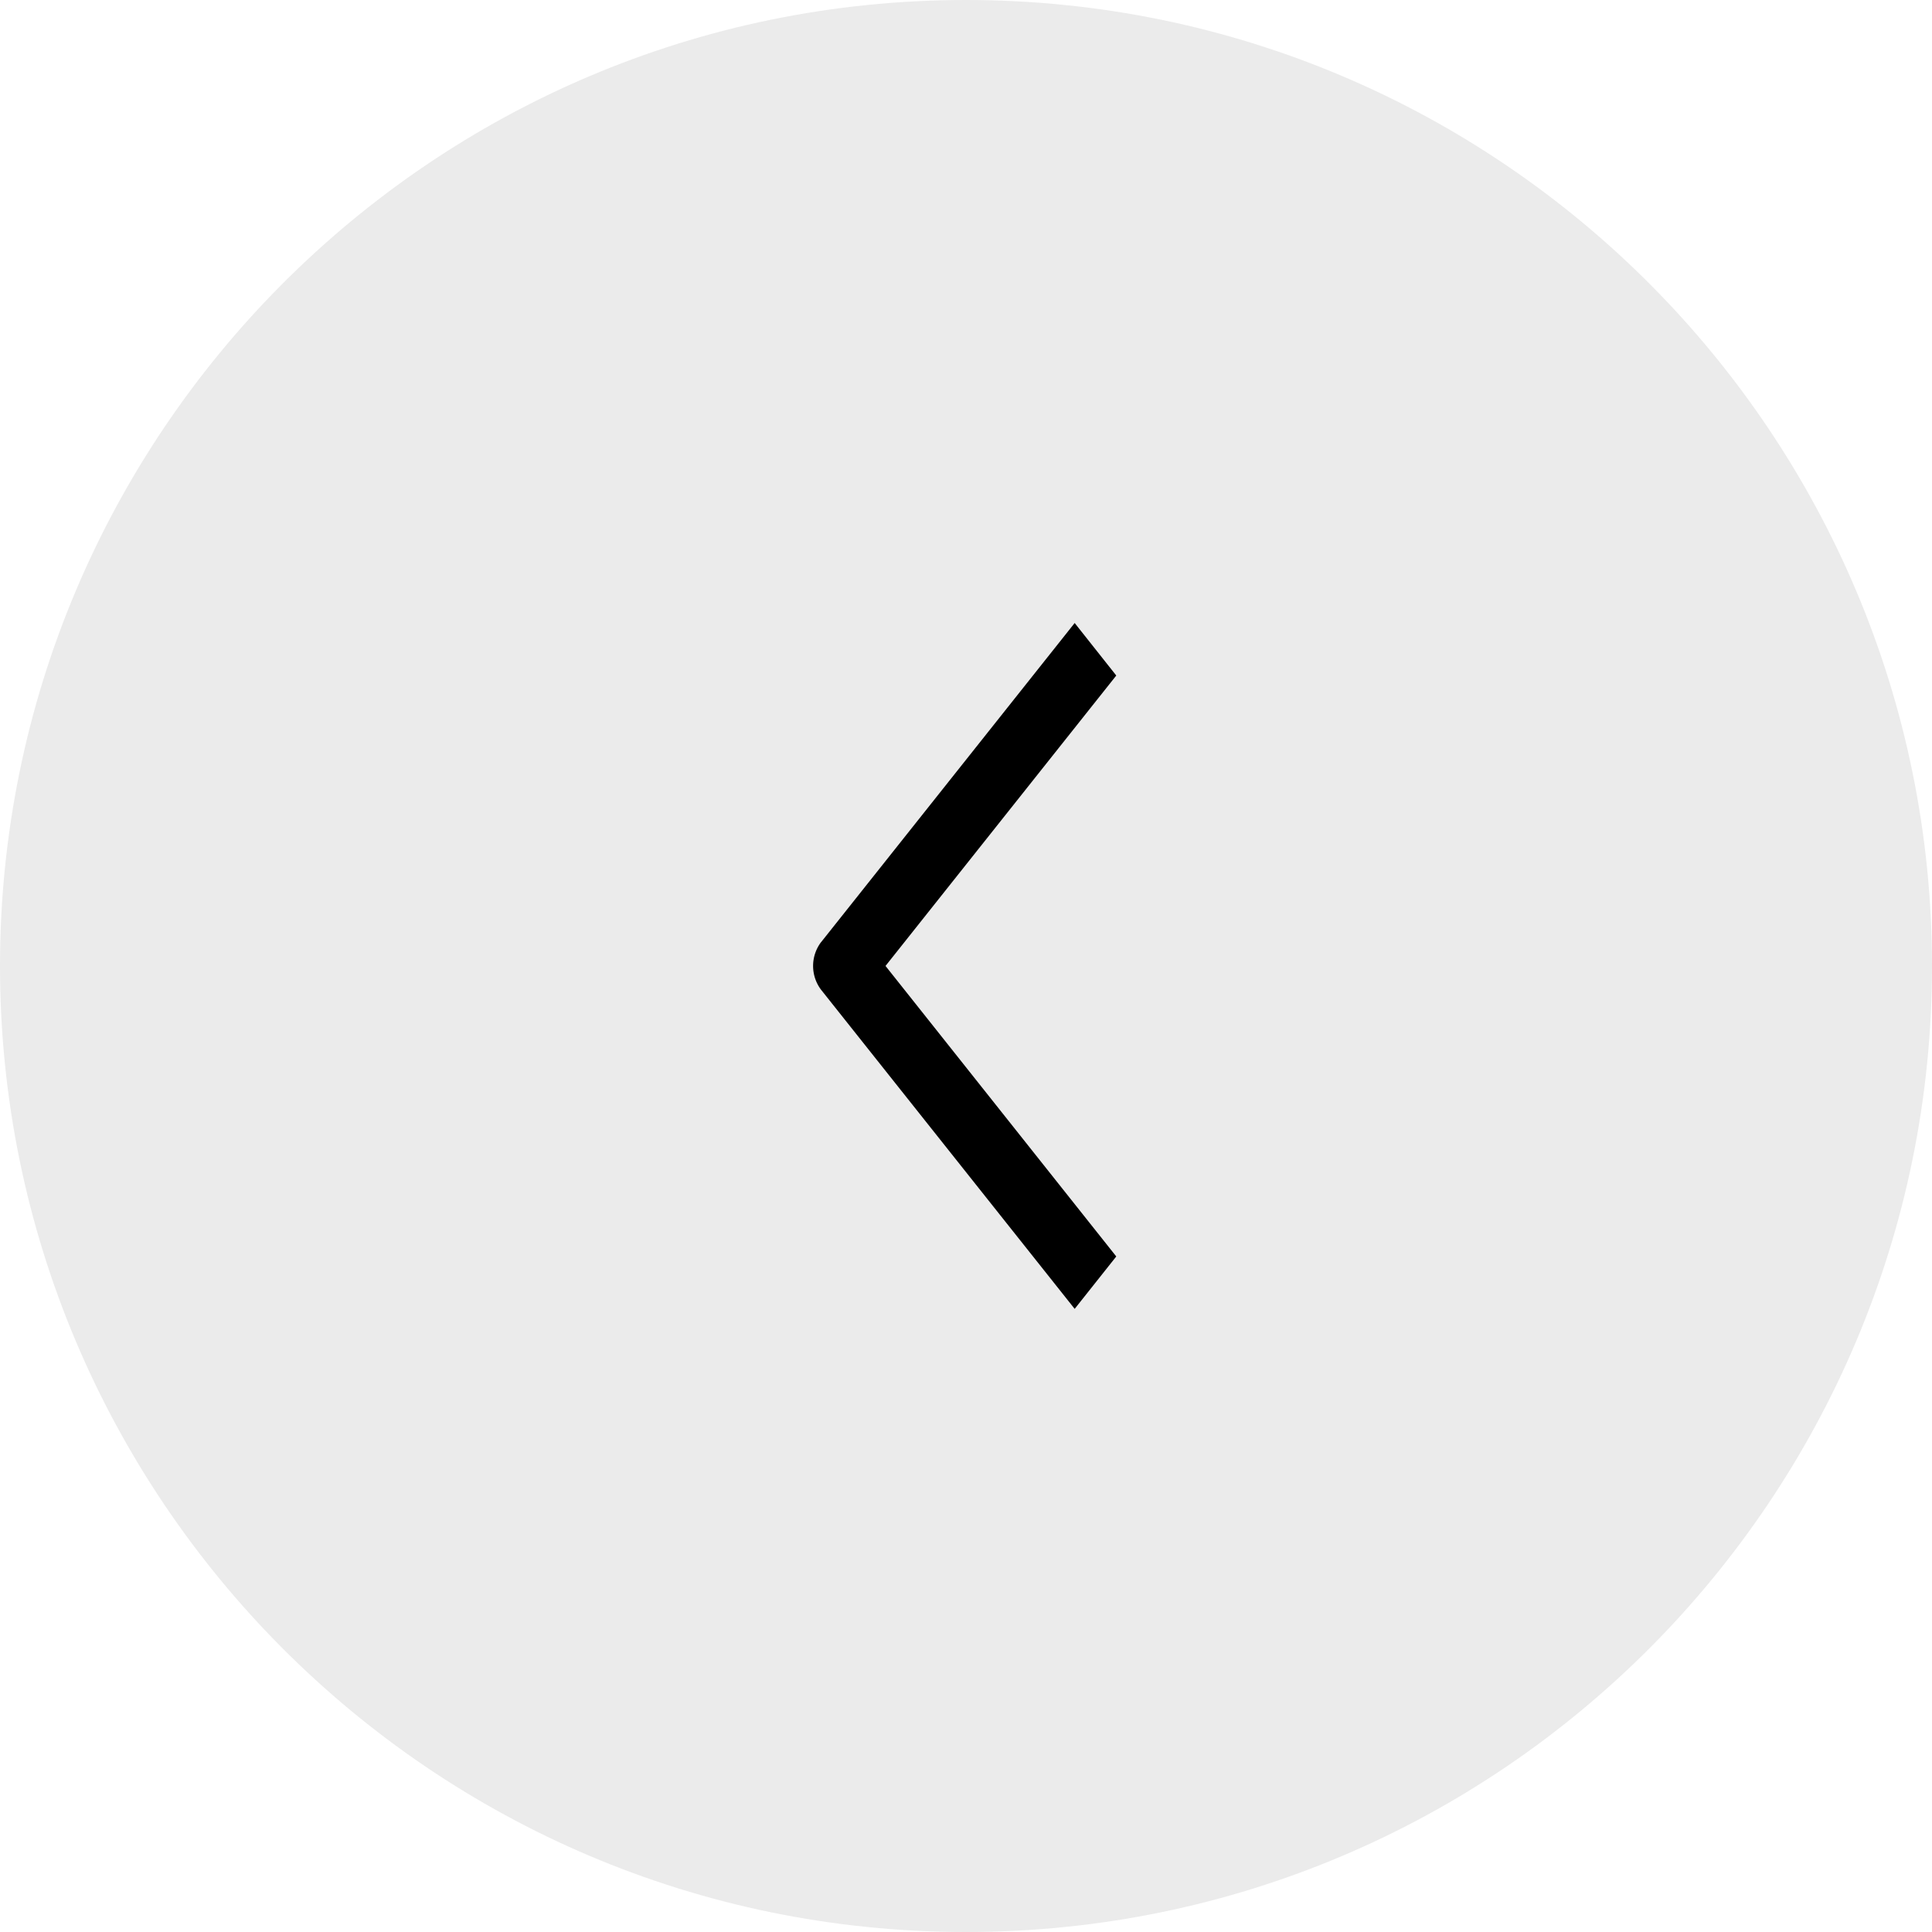
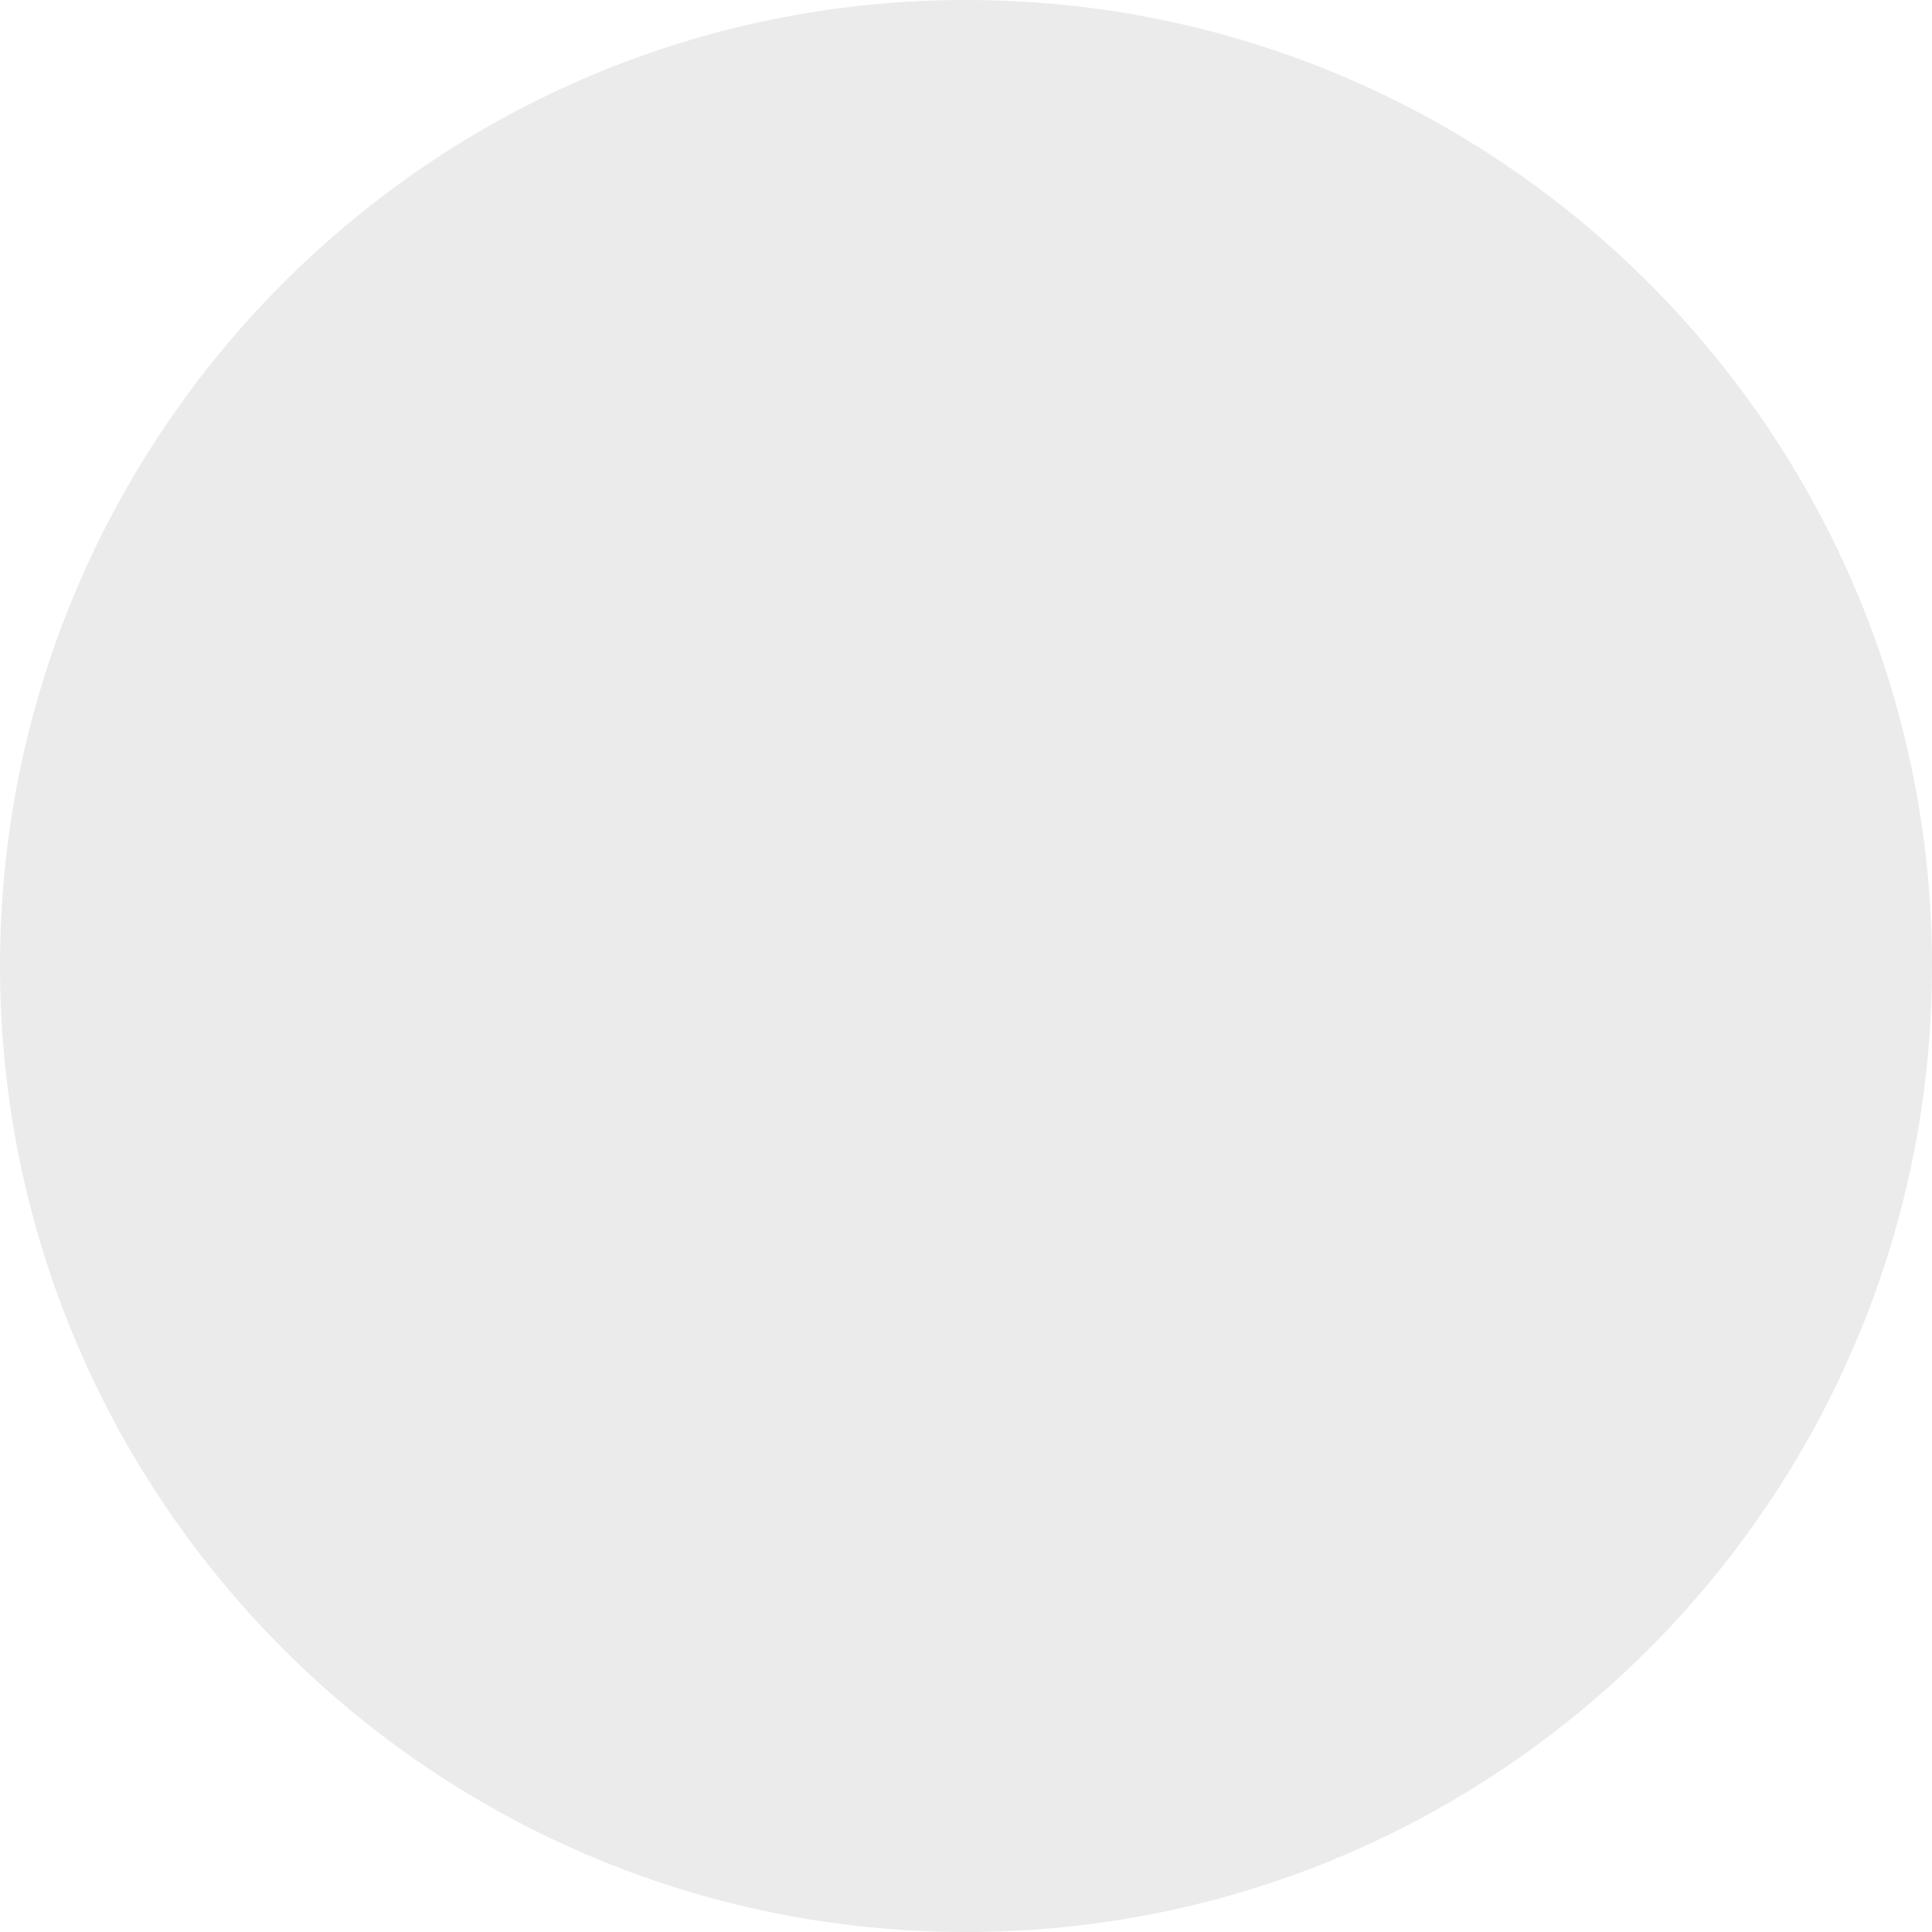
<svg xmlns="http://www.w3.org/2000/svg" width="32" height="32" viewBox="0 0 32 32" fill="none">
  <path d="M16 0c8.87 0 16 7.212 16 16s-7.13 16-16 16C7.13 32 0 24.788 0 16S7.13 0 16 0z" fill="#000" fill-opacity=".08" />
-   <path fill-rule="evenodd" clip-rule="evenodd" d="M13.6 15.605l4.2-5.286.689.87-3.822 4.81 3.822 4.812-.689.868-4.2-5.285a.655.655 0 010-.79z" fill="#000" />
</svg>